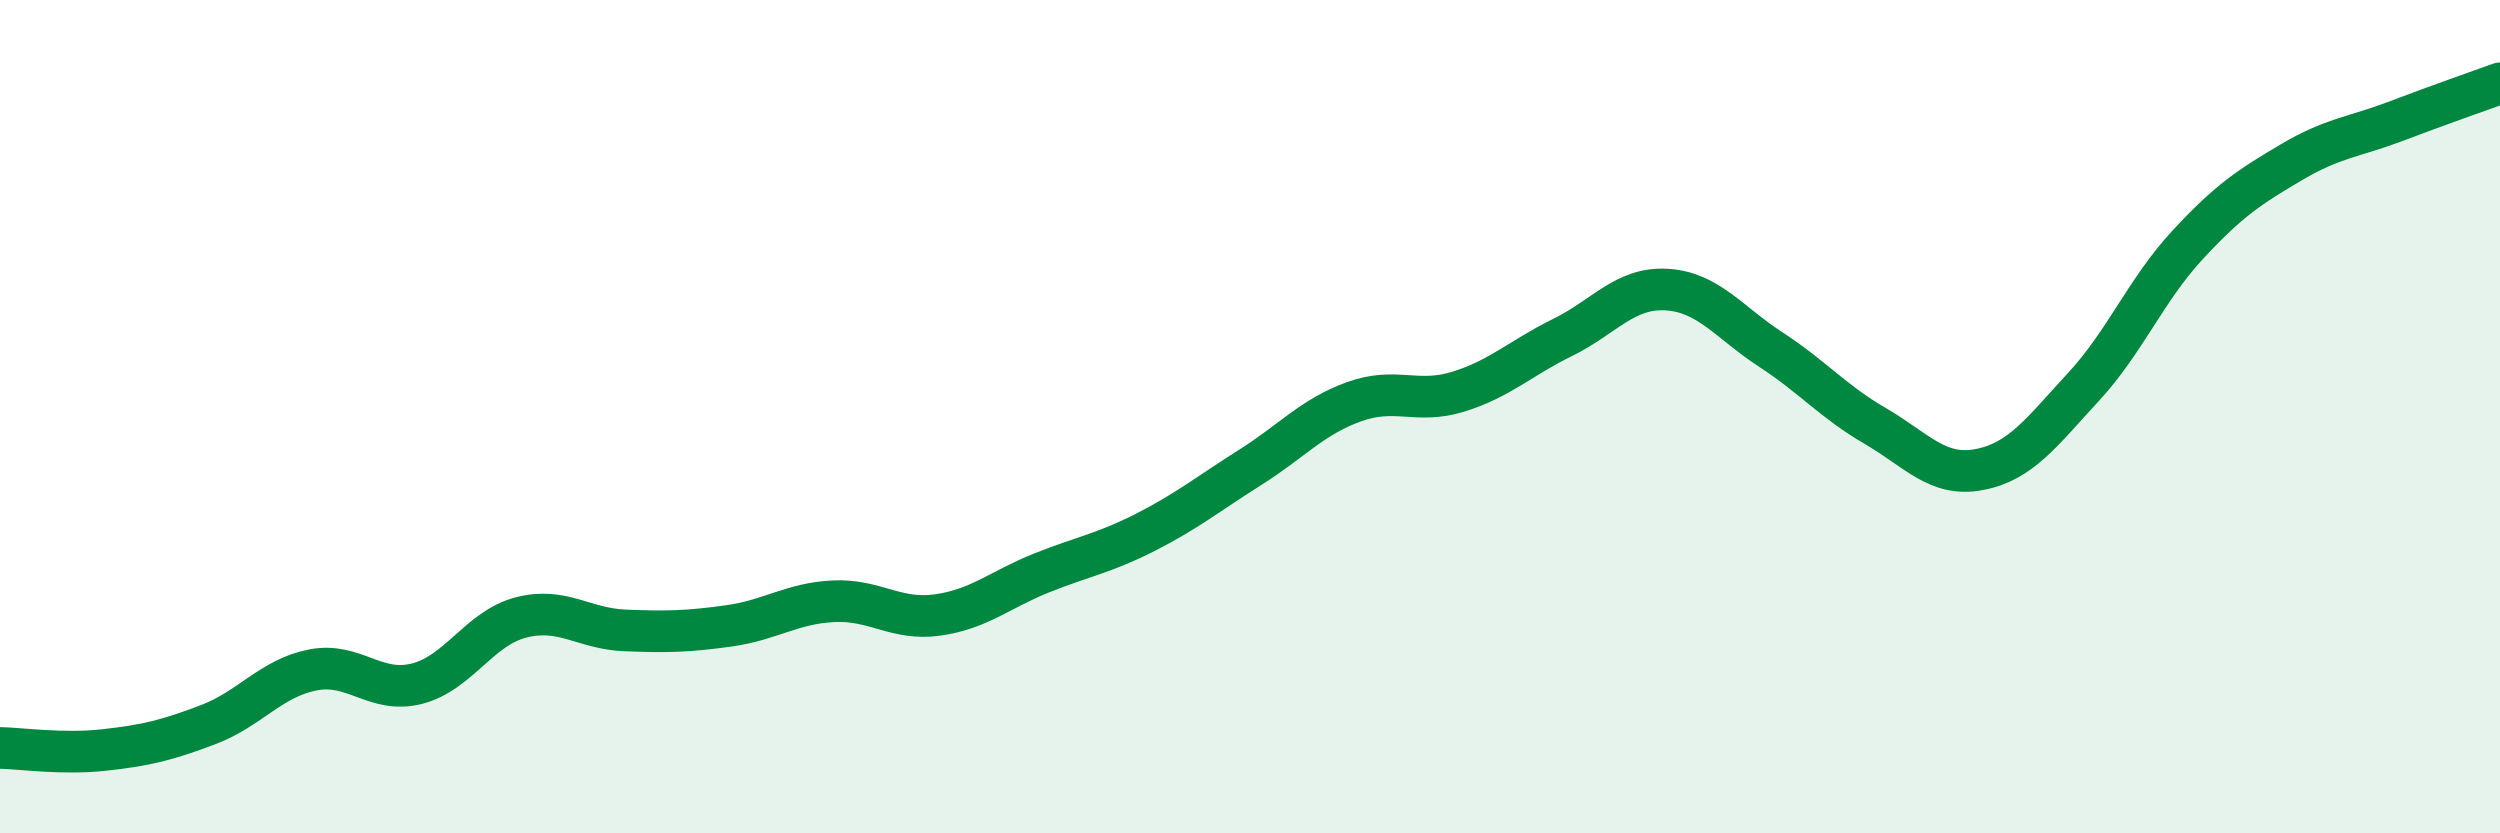
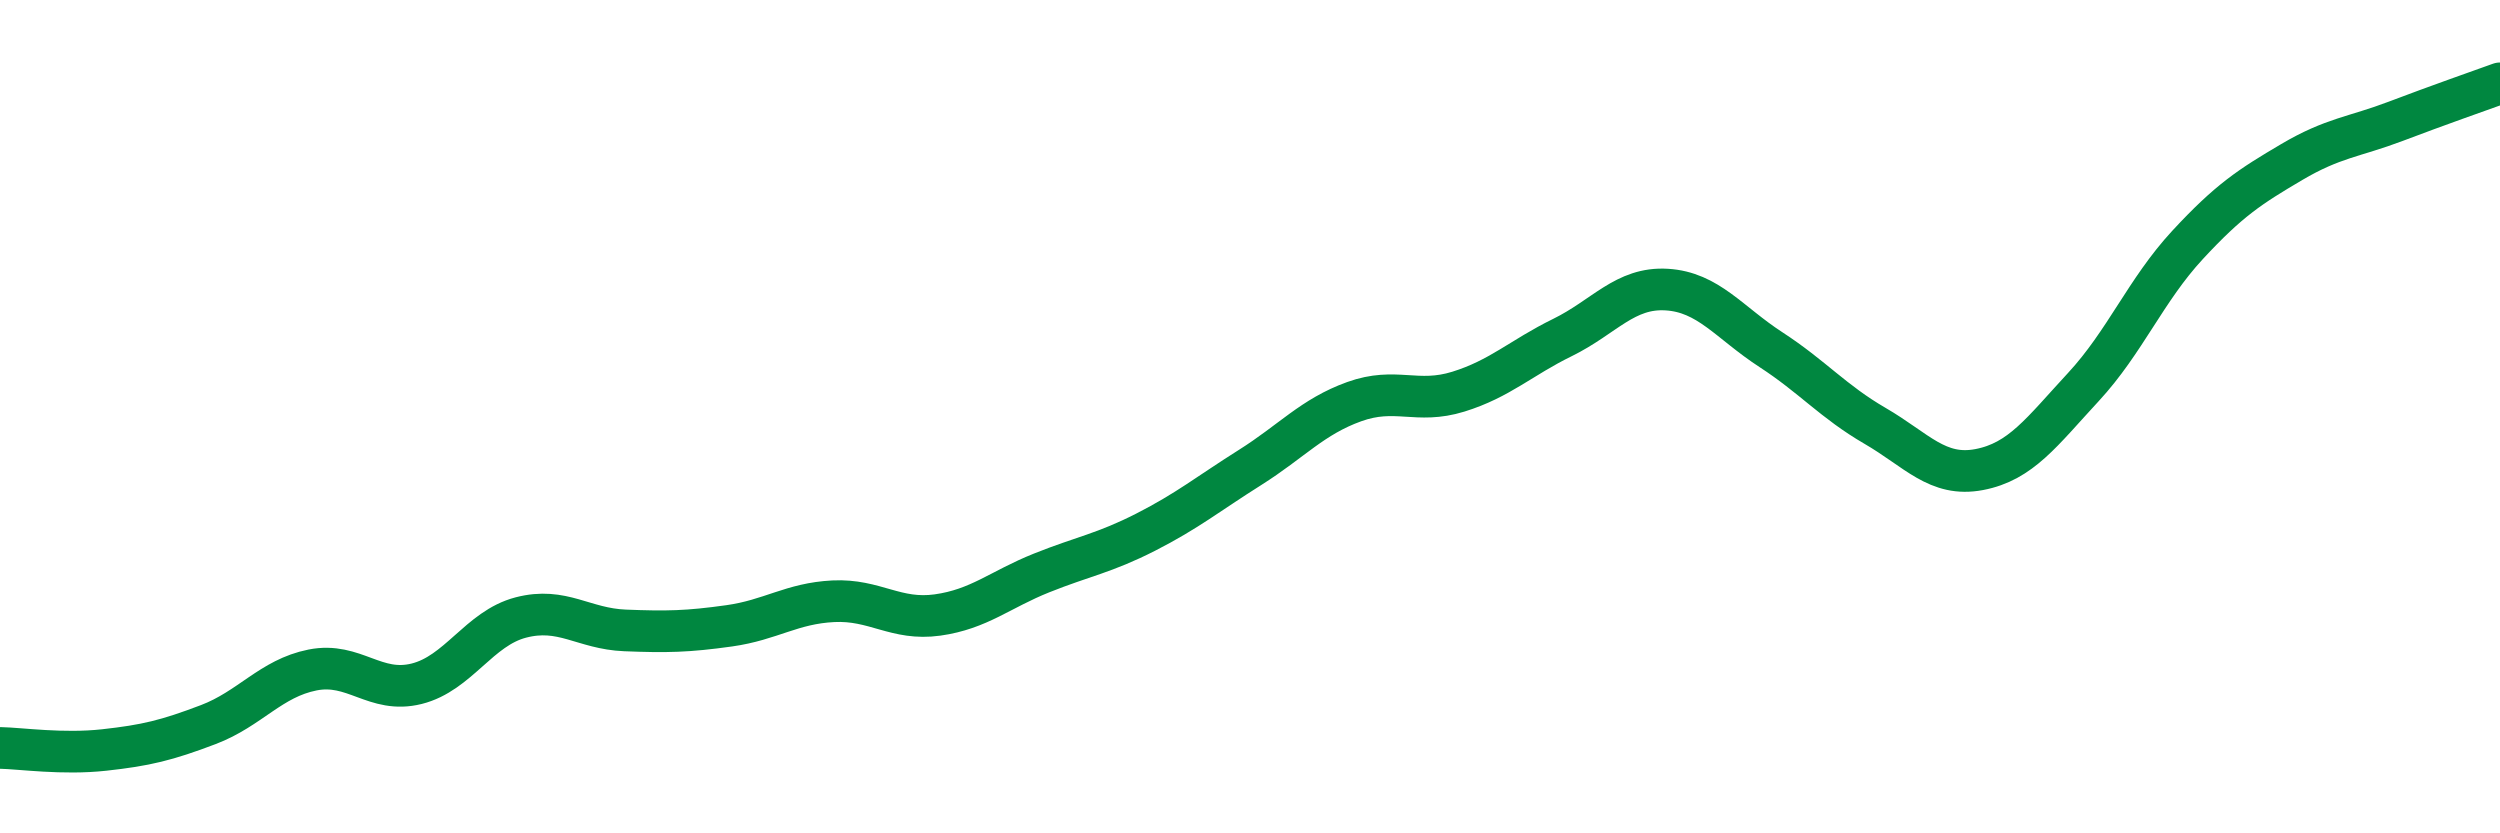
<svg xmlns="http://www.w3.org/2000/svg" width="60" height="20" viewBox="0 0 60 20">
-   <path d="M 0,17.95 C 0.5,17.96 1.5,18.11 2.5,18 C 3.5,17.89 4,17.77 5,17.39 C 6,17.01 6.5,16.28 7.5,16.08 C 8.5,15.88 9,16.66 10,16.41 C 11,16.16 11.5,15.08 12.5,14.82 C 13.5,14.56 14,15.09 15,15.13 C 16,15.17 16.5,15.16 17.5,15.02 C 18.5,14.88 19,14.48 20,14.43 C 21,14.38 21.5,14.9 22.5,14.76 C 23.5,14.62 24,14.15 25,13.75 C 26,13.35 26.5,13.28 27.5,12.77 C 28.5,12.26 29,11.85 30,11.22 C 31,10.59 31.5,10 32.5,9.64 C 33.5,9.28 34,9.71 35,9.4 C 36,9.09 36.5,8.59 37.5,8.1 C 38.5,7.61 39,6.89 40,6.95 C 41,7.01 41.5,7.74 42.5,8.39 C 43.5,9.04 44,9.64 45,10.22 C 46,10.8 46.5,11.46 47.5,11.27 C 48.5,11.08 49,10.37 50,9.29 C 51,8.21 51.5,6.96 52.5,5.88 C 53.5,4.8 54,4.48 55,3.89 C 56,3.3 56.5,3.29 57.5,2.91 C 58.5,2.53 59.5,2.18 60,2L60 20L0 20Z" fill="#008740" opacity="0.1" stroke-linecap="round" stroke-linejoin="round" />
  <path d="M 0,17.95 C 0.5,17.96 1.5,18.11 2.5,18 C 3.5,17.89 4,17.77 5,17.39 C 6,17.01 6.5,16.28 7.5,16.08 C 8.5,15.88 9,16.66 10,16.41 C 11,16.16 11.5,15.08 12.5,14.82 C 13.5,14.56 14,15.09 15,15.13 C 16,15.17 16.5,15.16 17.5,15.02 C 18.5,14.88 19,14.48 20,14.43 C 21,14.38 21.5,14.9 22.5,14.76 C 23.5,14.62 24,14.15 25,13.75 C 26,13.35 26.5,13.28 27.5,12.77 C 28.5,12.26 29,11.85 30,11.22 C 31,10.59 31.5,10 32.5,9.64 C 33.5,9.28 34,9.71 35,9.4 C 36,9.09 36.5,8.59 37.5,8.1 C 38.5,7.61 39,6.89 40,6.95 C 41,7.01 41.5,7.74 42.5,8.39 C 43.5,9.04 44,9.64 45,10.22 C 46,10.8 46.5,11.46 47.5,11.27 C 48.5,11.08 49,10.37 50,9.29 C 51,8.21 51.5,6.96 52.5,5.88 C 53.5,4.8 54,4.48 55,3.89 C 56,3.3 56.5,3.29 57.5,2.91 C 58.5,2.53 59.5,2.18 60,2" stroke="#008740" stroke-width="1" fill="none" stroke-linecap="round" stroke-linejoin="round" />
</svg>